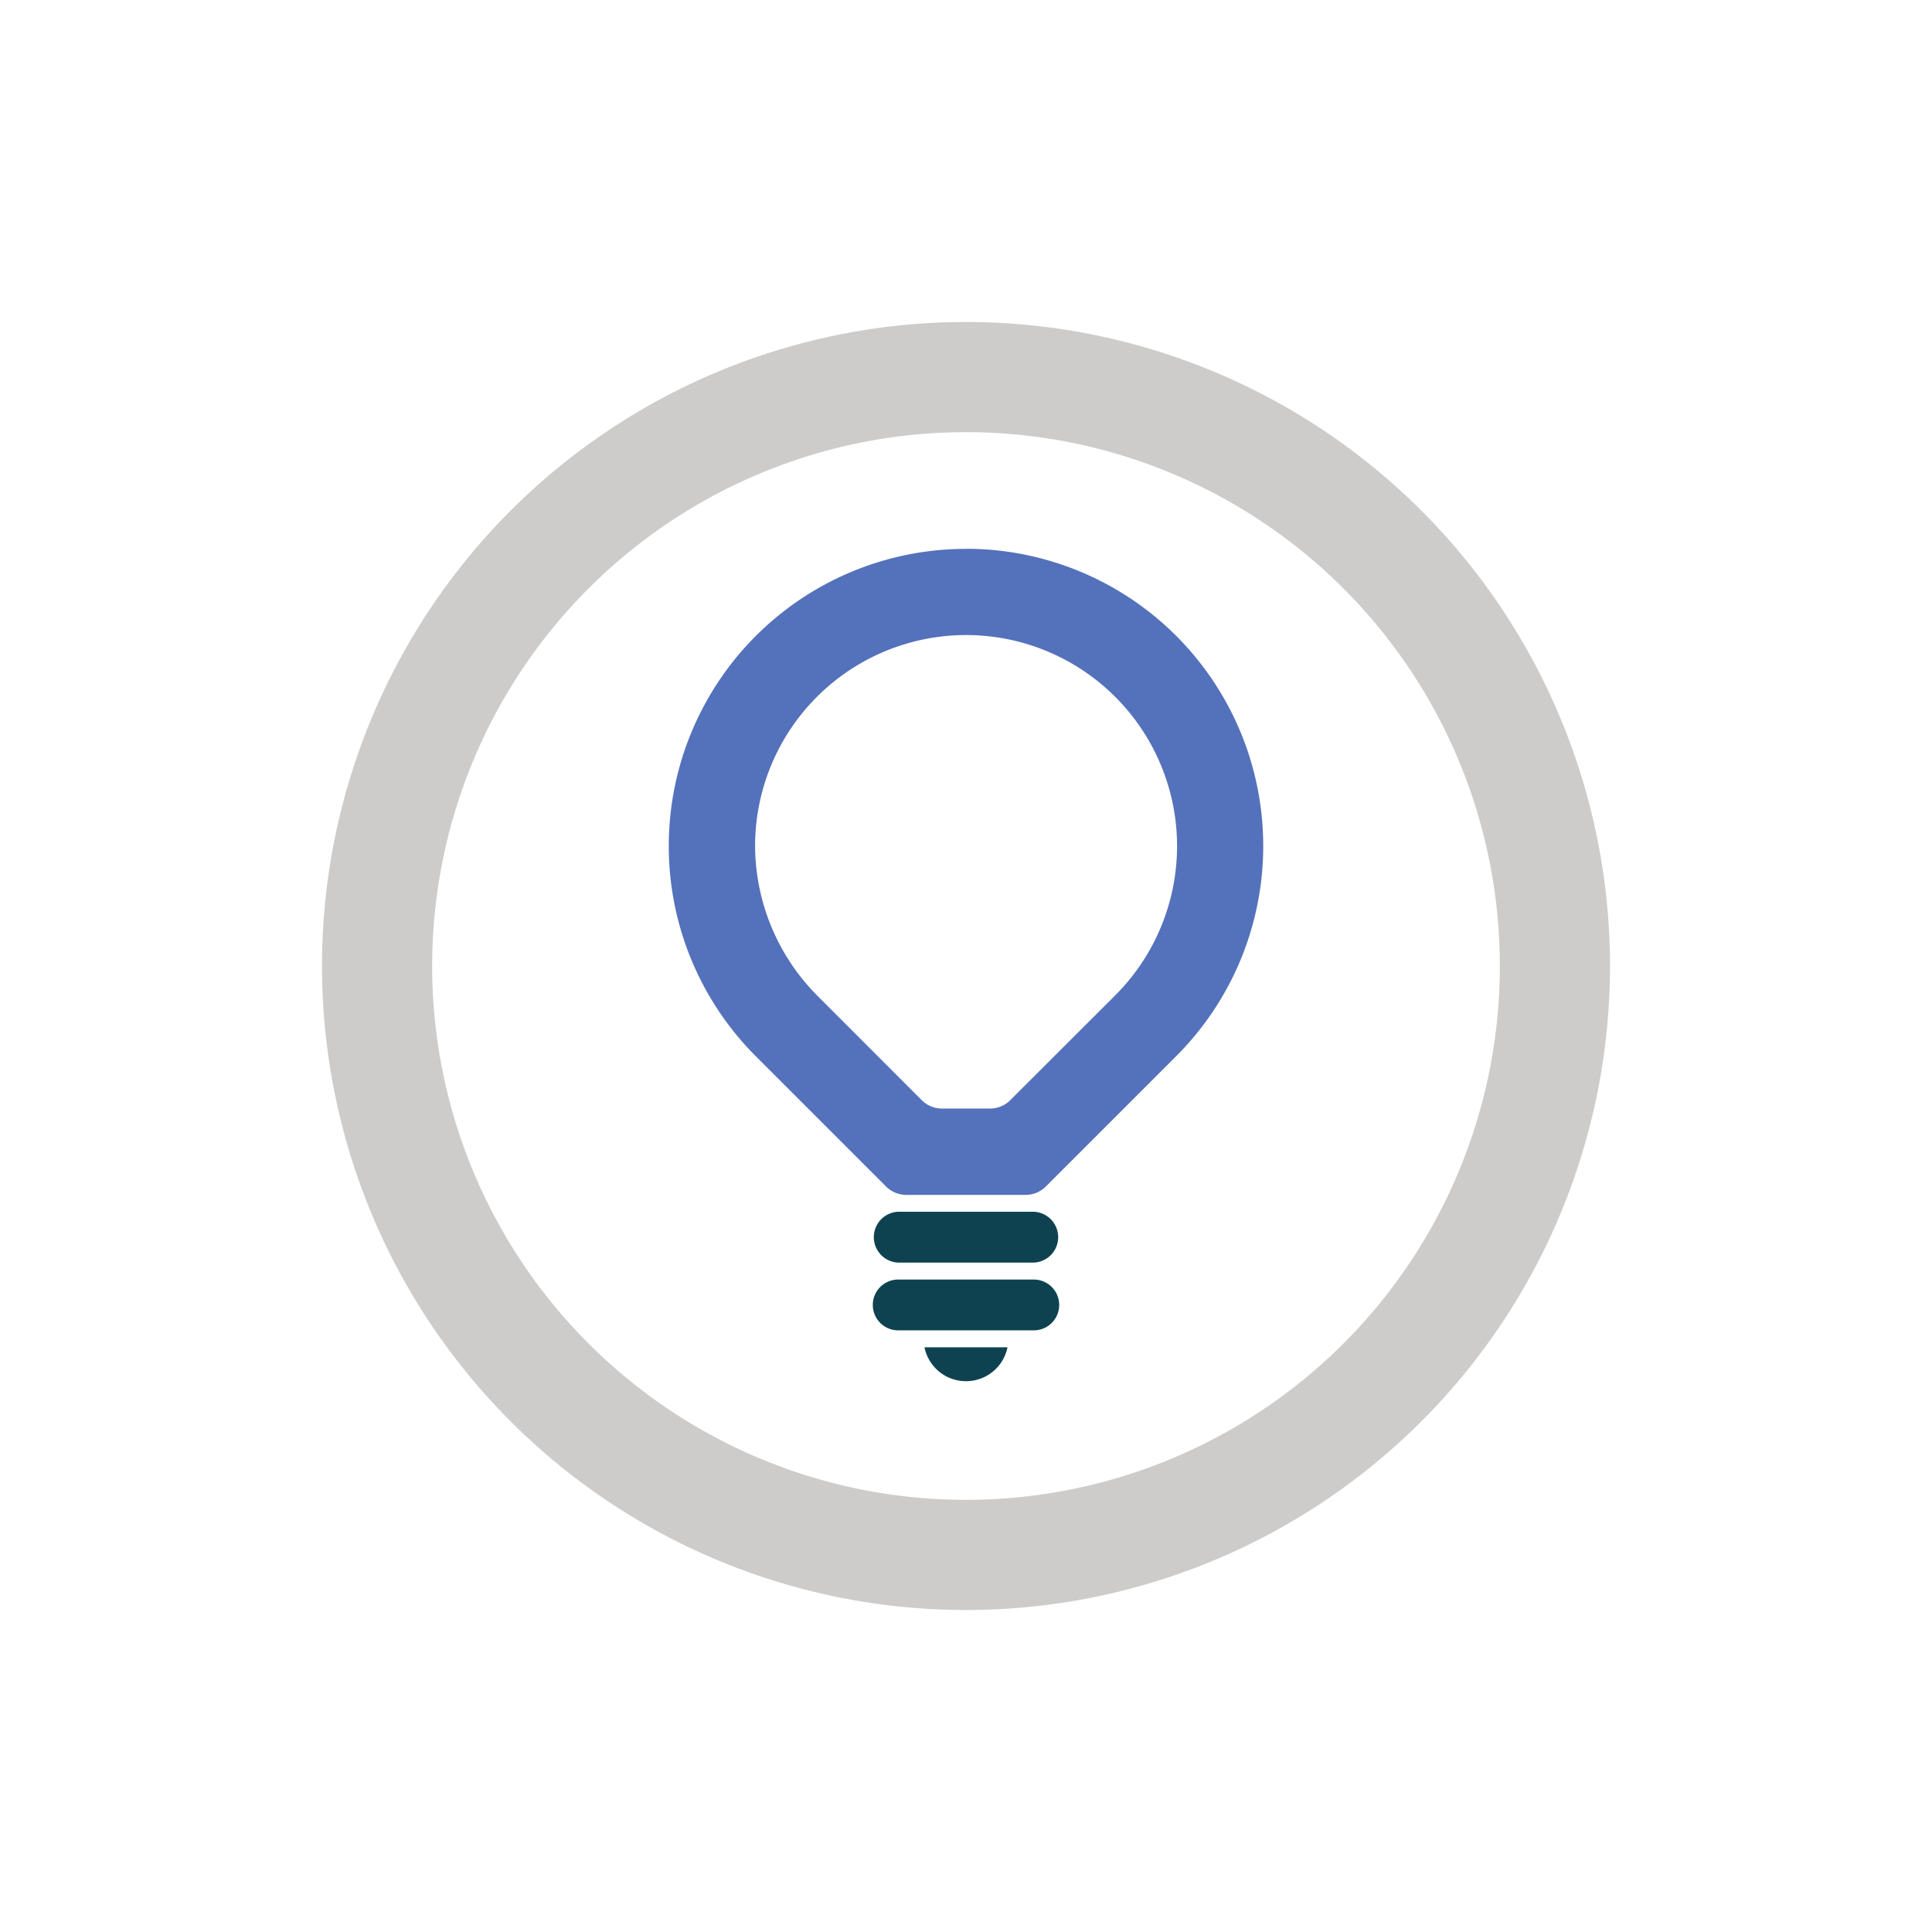
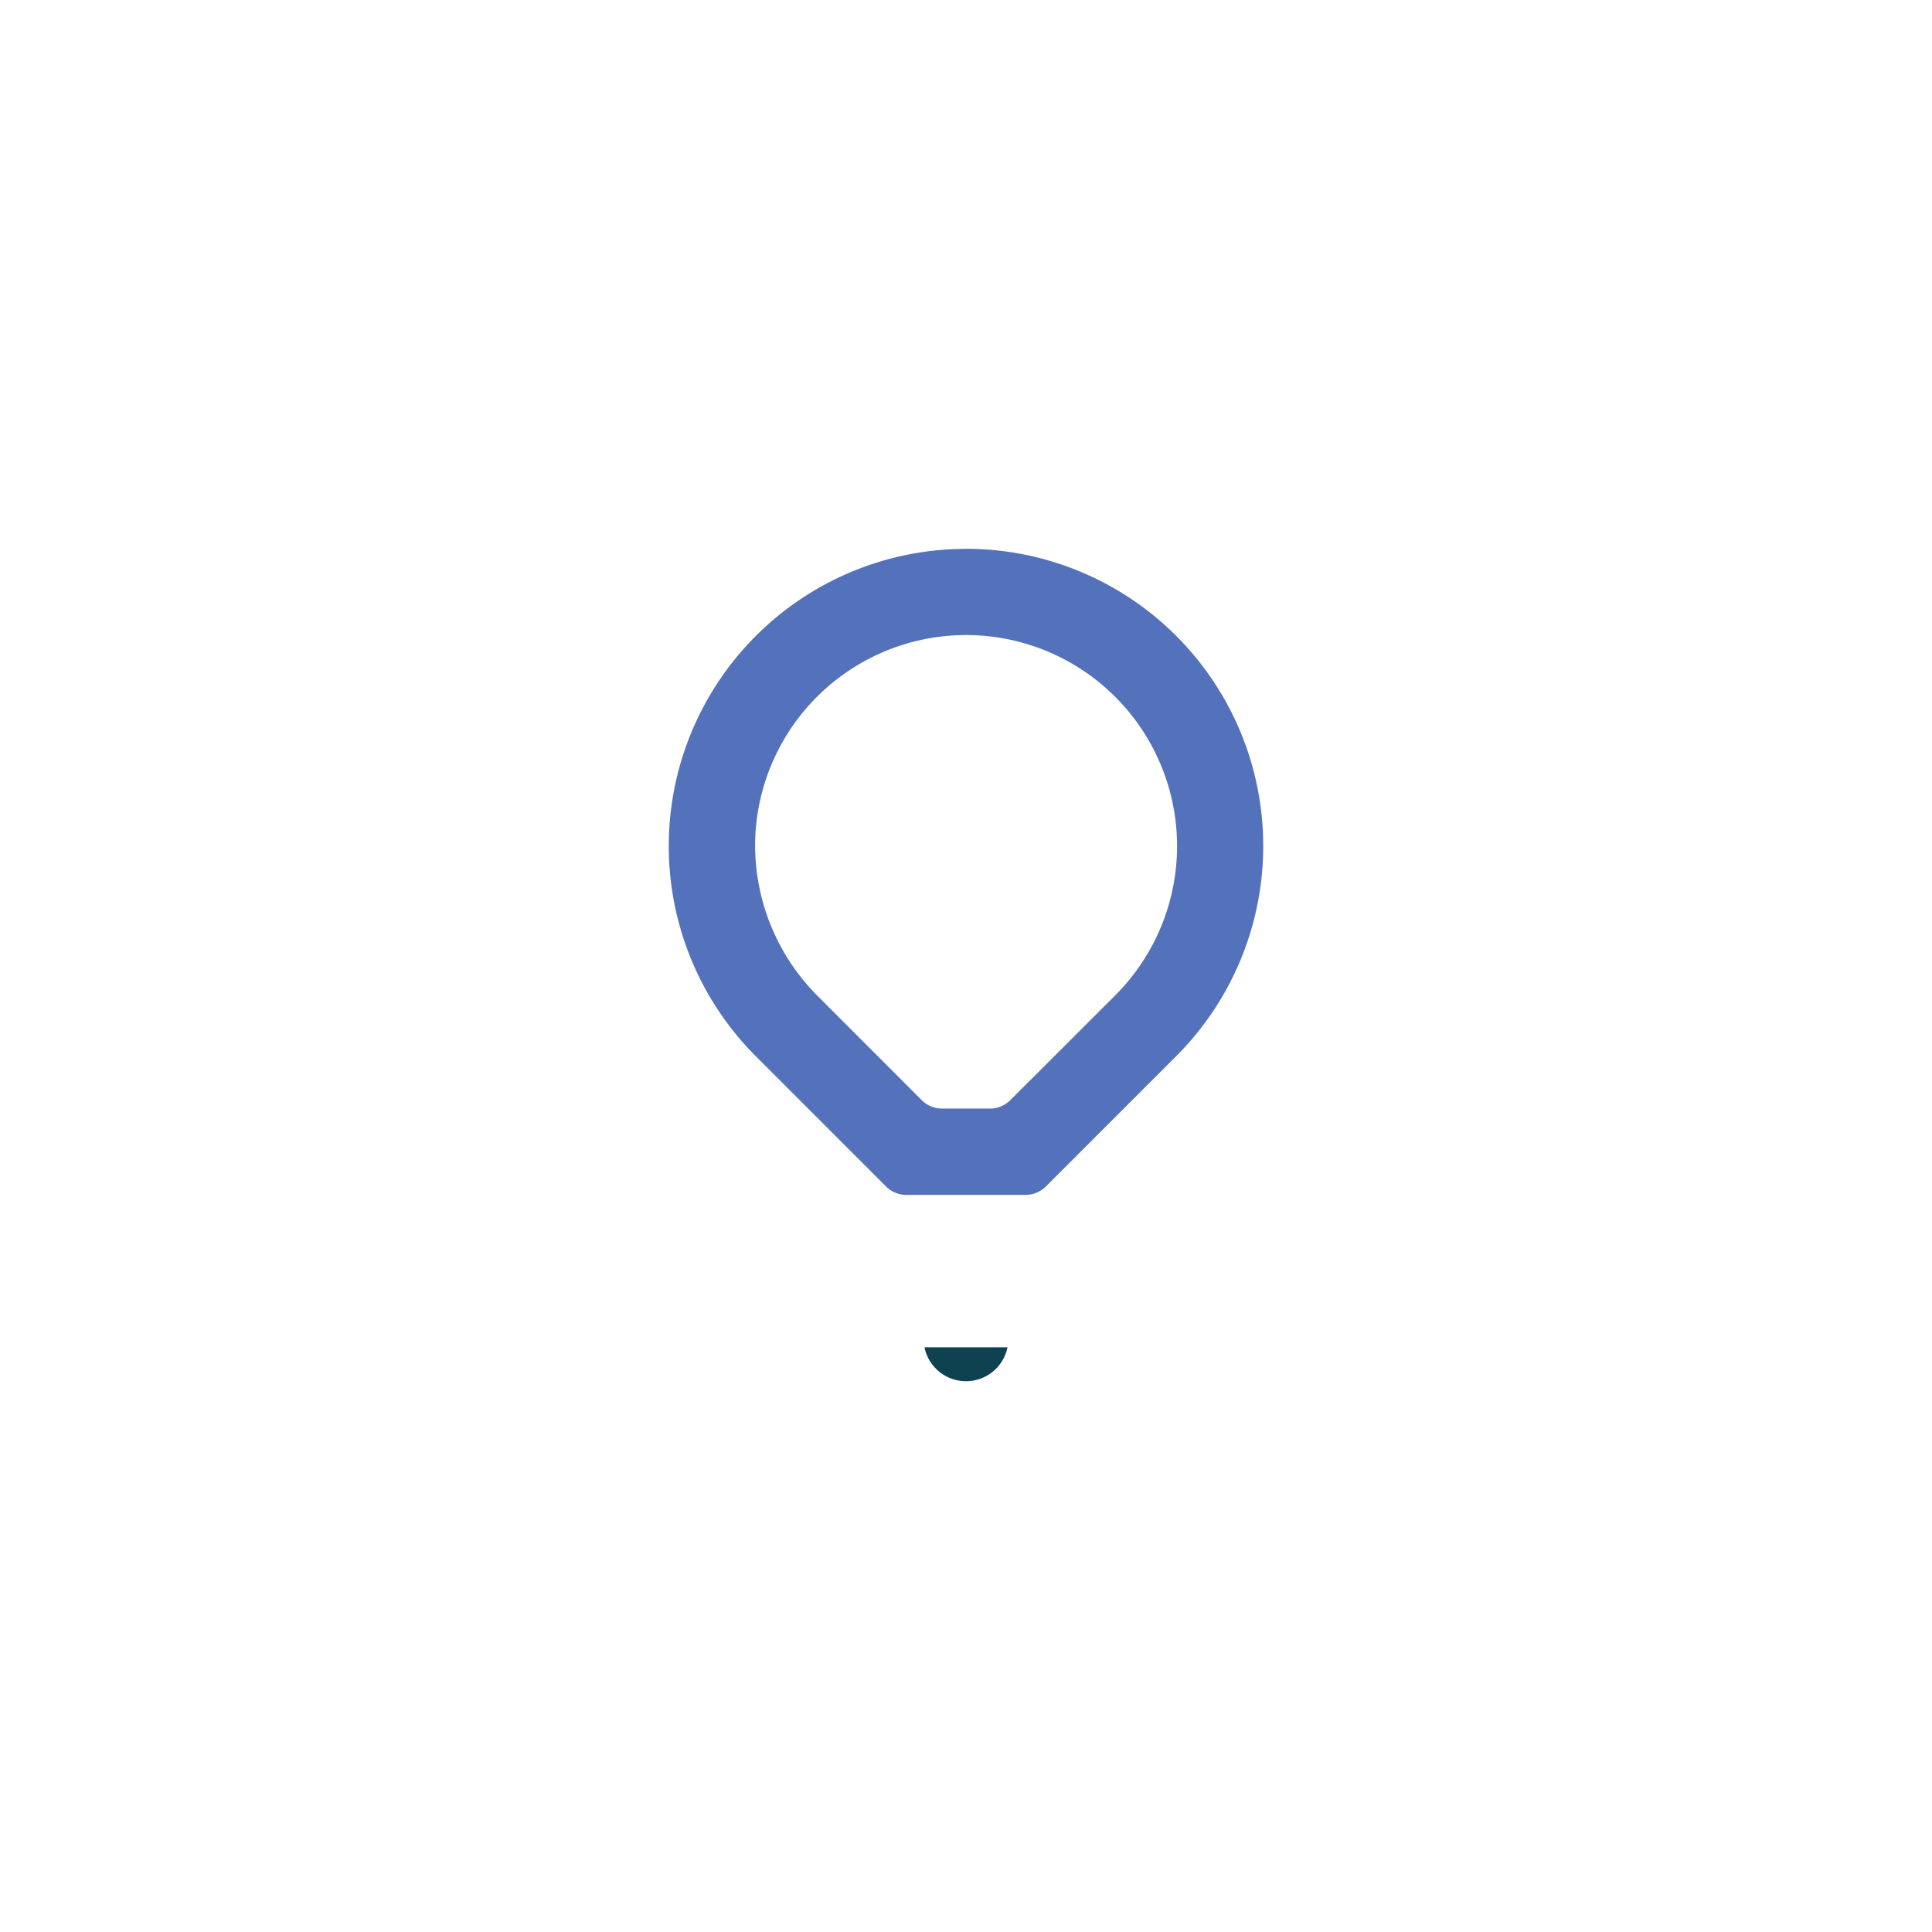
<svg xmlns="http://www.w3.org/2000/svg" id="ICON" viewBox="0 0 432 432">
  <defs>
    <style>.cls-1{fill:#cdcccb;}.cls-2{fill:#0e4250;}.cls-3{fill:#5471bb;}</style>
  </defs>
-   <path class="cls-1" d="M360,216A144,144,0,1,0,216,360,144,144,0,0,0,360,216ZM96.63,216A119.37,119.37,0,1,1,216,335.37,119.37,119.37,0,0,1,96.63,216Z" />
-   <path class="cls-2" d="M231.16,286.11H200.84a5.68,5.68,0,1,0,0,11.36h30.32a5.68,5.68,0,1,0,0-11.36Z" />
-   <path class="cls-2" d="M200.84,282.32h30.32a5.69,5.69,0,0,0,0-11.37H200.84a5.69,5.69,0,0,0,0,11.37Z" />
  <path class="cls-2" d="M216,308.84a9.46,9.46,0,0,0,9.28-7.58H206.72A9.46,9.46,0,0,0,216,308.84Z" />
  <path class="cls-3" d="M216,142a47.19,47.19,0,0,1,33.37,80.56L225.9,246a6.4,6.4,0,0,1-4.55,1.88h-10.7A6.4,6.4,0,0,1,206.1,246L183,222.88a47.78,47.78,0,0,1-14.16-34A47.19,47.19,0,0,1,216,142m0-19.27a66.46,66.46,0,0,0-47,113.45l29.11,29.11a6.41,6.41,0,0,0,4.55,1.89h26.66a6.41,6.41,0,0,0,4.55-1.89L263,236.16a66.46,66.46,0,0,0-47-113.45Z" />
</svg>